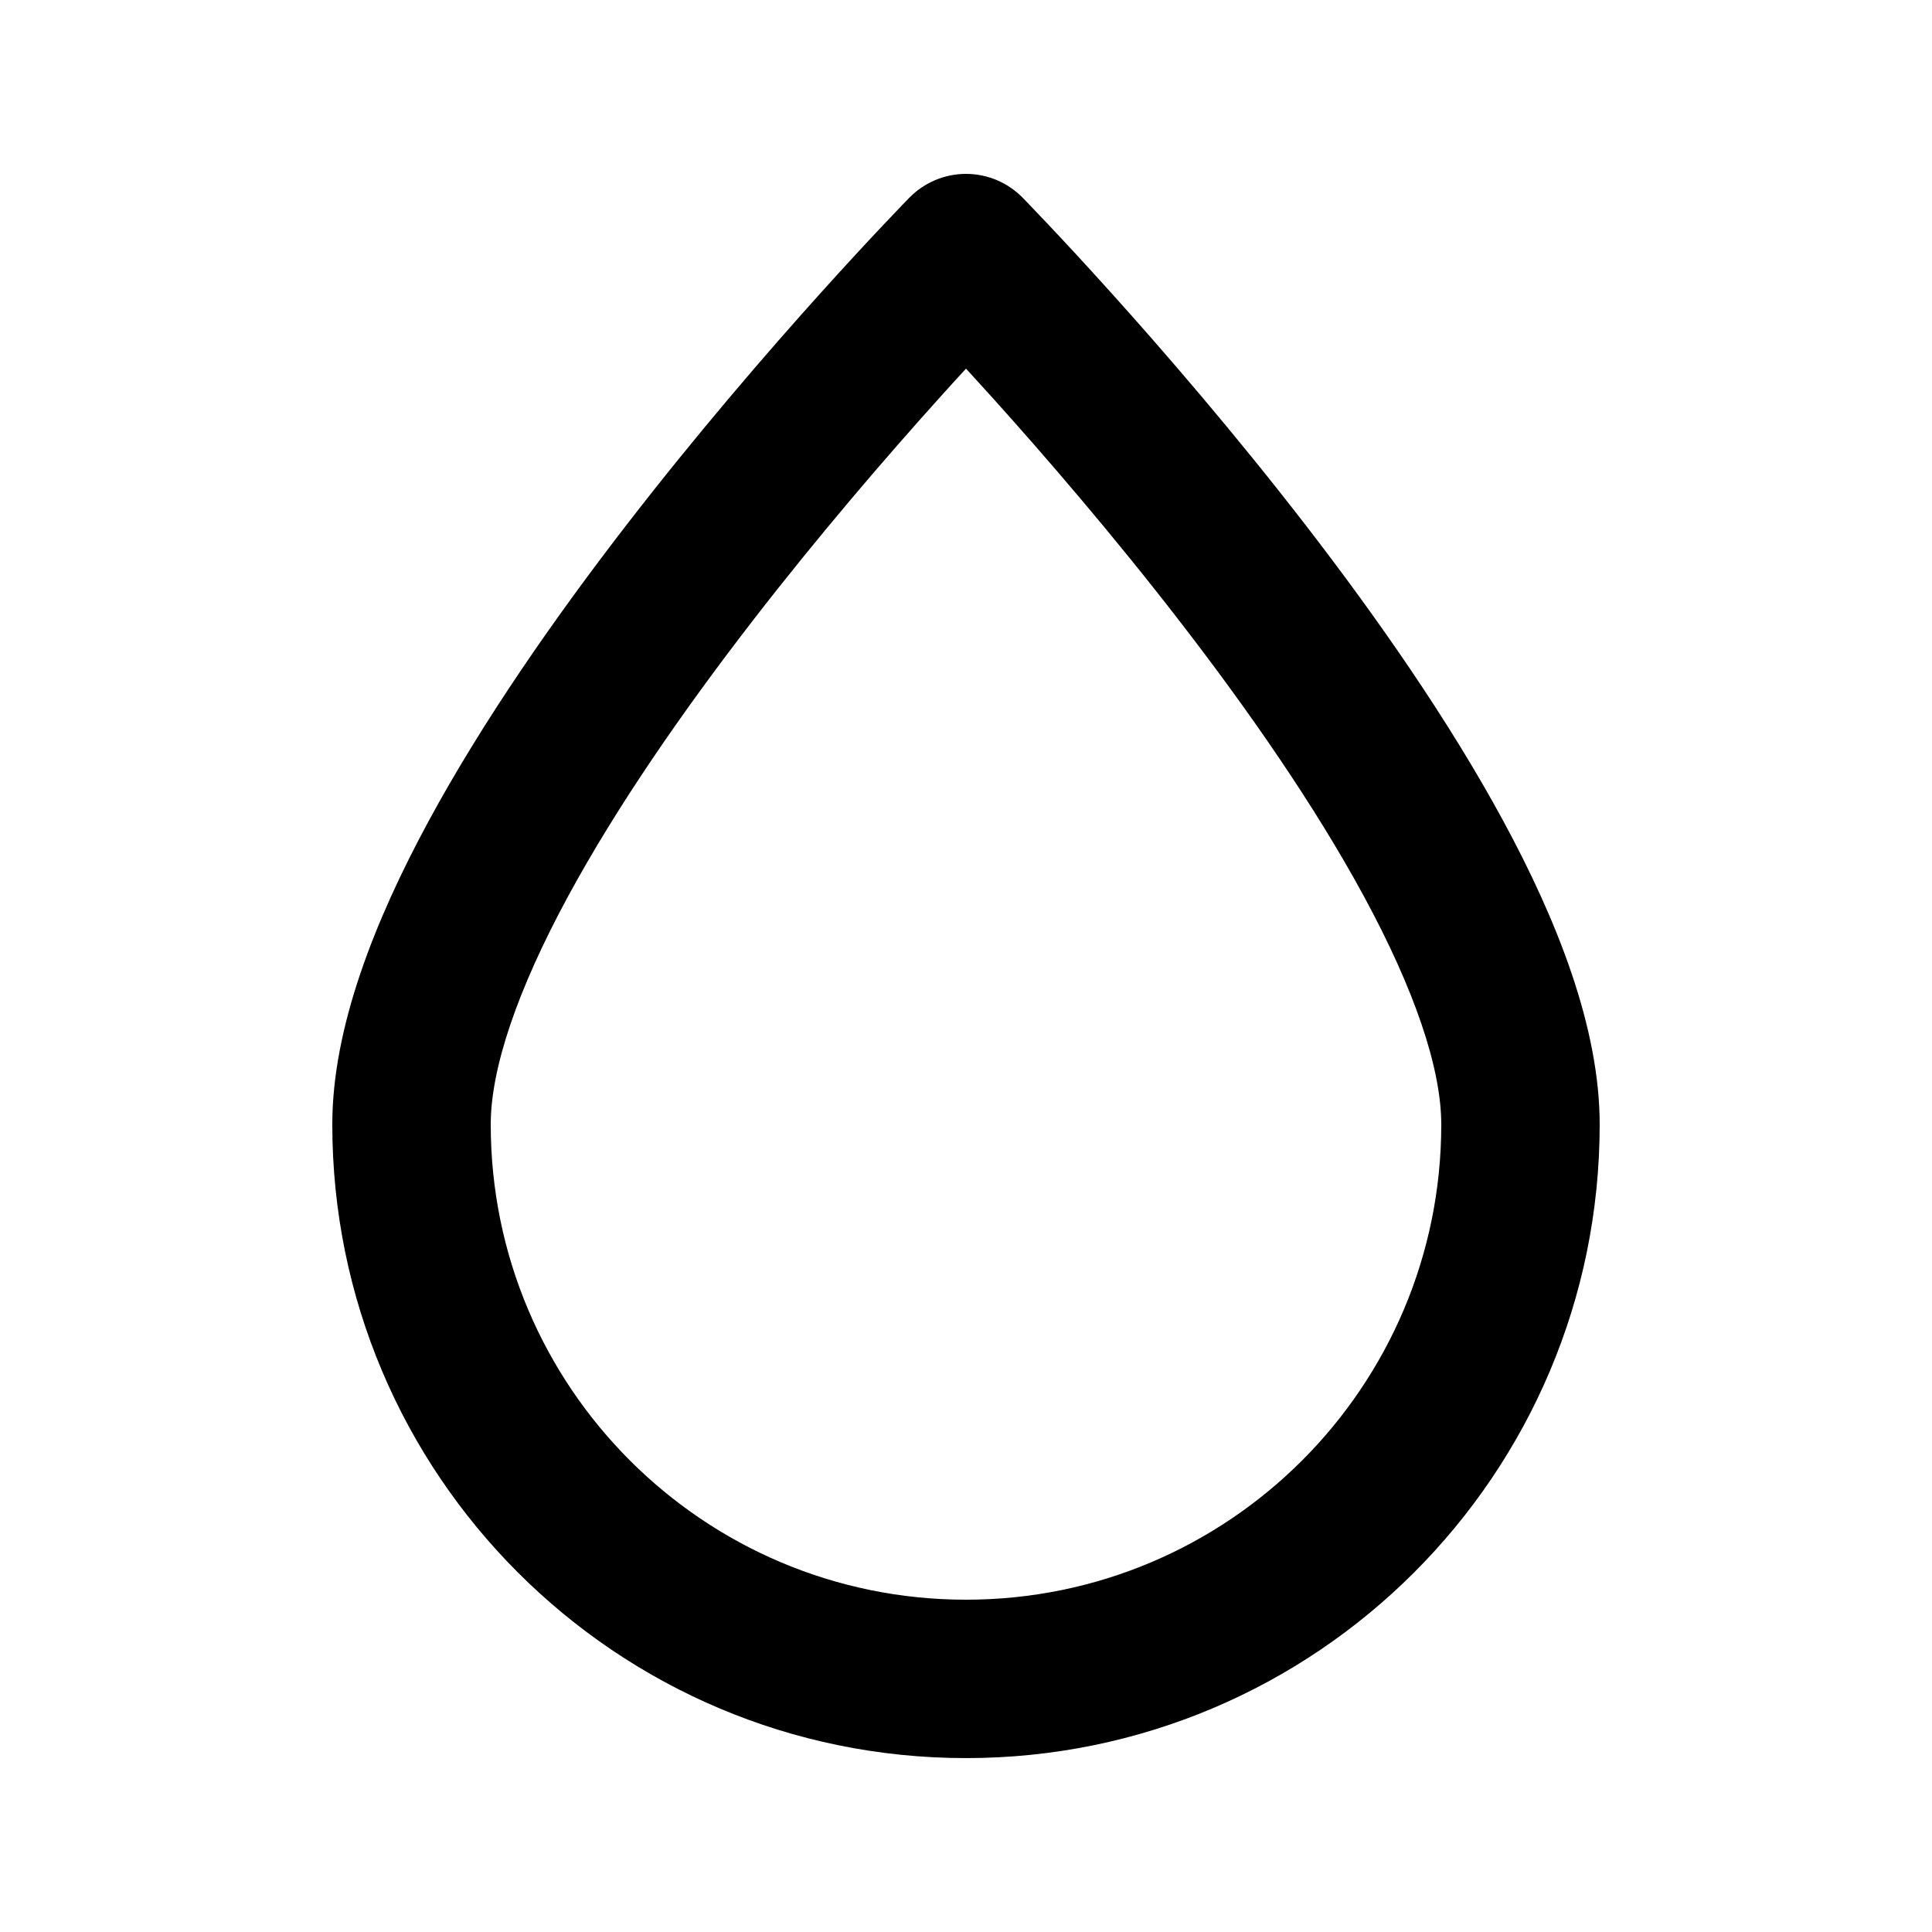
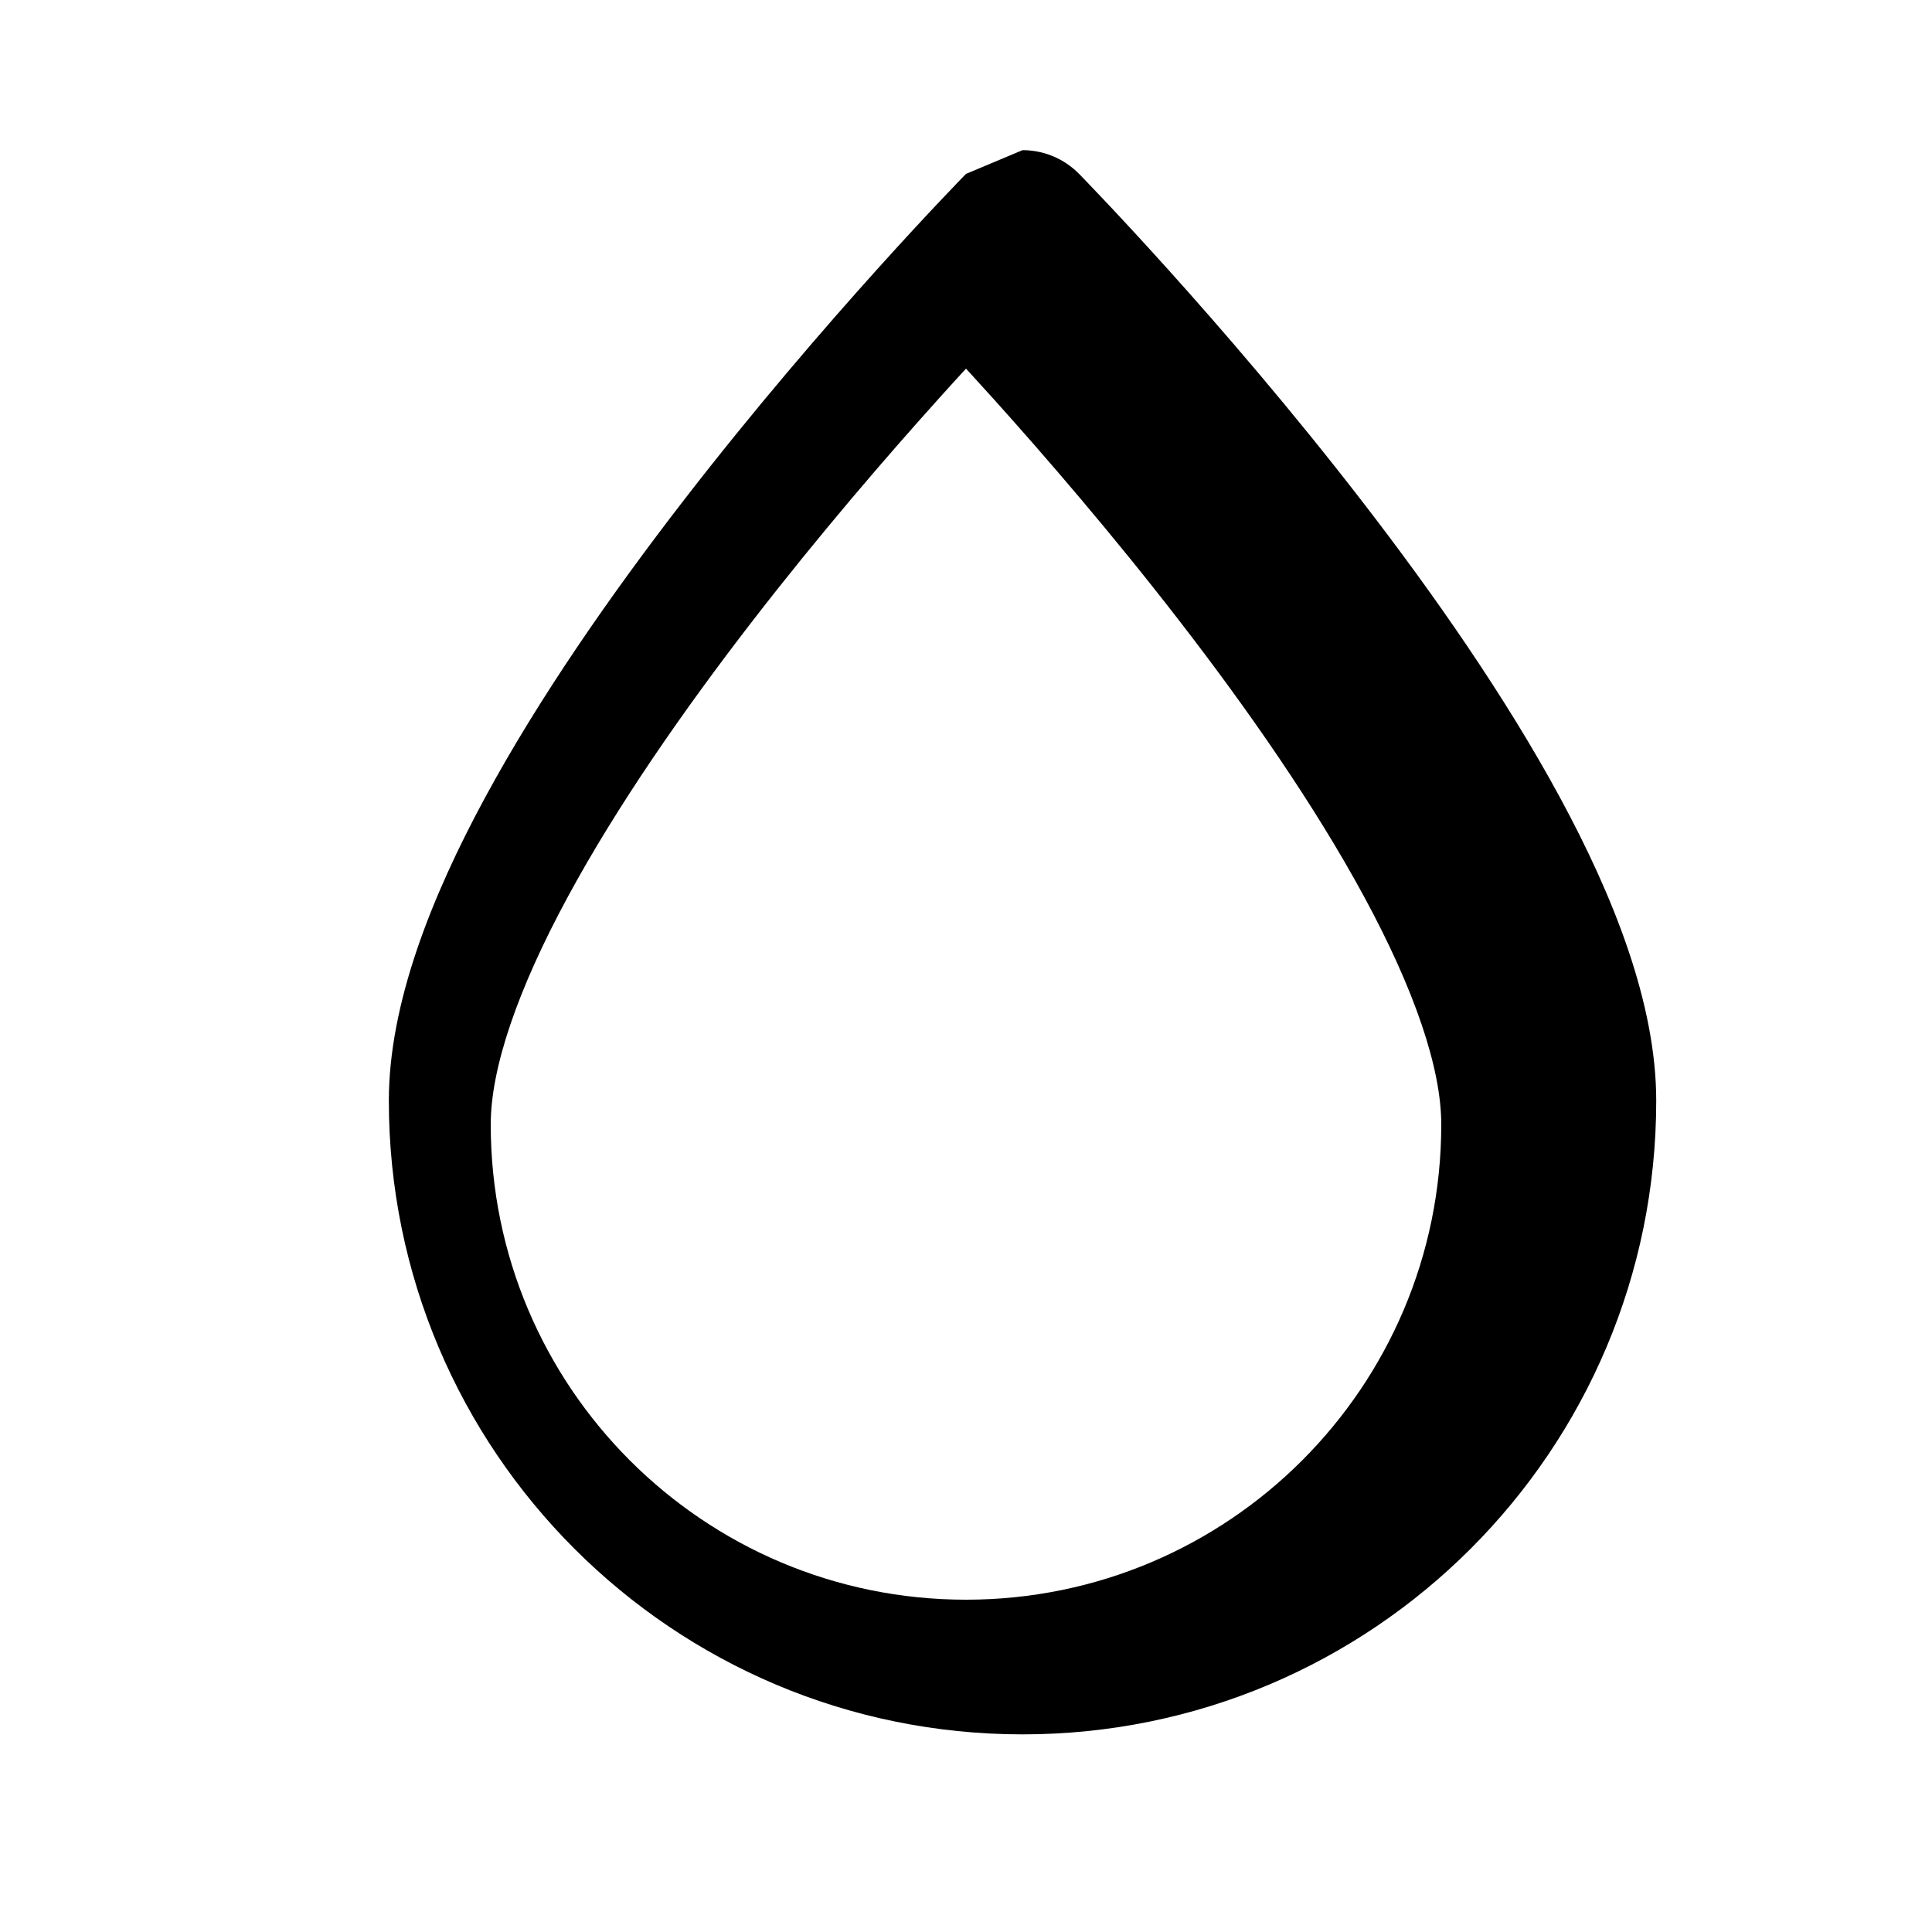
<svg xmlns="http://www.w3.org/2000/svg" fill="#000000" width="800px" height="800px" version="1.1" viewBox="144 144 512 512">
-   <path d="m400 190.08c-5.637 0-11.035 2.266-14.984 6.289l-0.141 0.141-0.344 0.355-1.297 1.34c-1.125 1.164-2.75 2.863-4.809 5.047-4.121 4.359-9.977 10.648-16.992 18.445-14.008 15.566-32.742 37.238-51.523 61.57-18.723 24.25-37.832 51.574-52.359 78.406-14.188 26.219-25.488 54.617-25.488 80.312 0 92.746 75.188 167.93 167.94 167.93 92.746 0 167.93-75.188 167.93-167.93 0-25.695-11.297-54.094-25.488-80.312-14.523-26.832-33.633-54.156-52.355-78.406-18.785-24.332-37.516-46.004-51.527-61.57-7.016-7.797-12.871-14.086-16.992-18.445-2.059-2.184-3.684-3.883-4.809-5.047l-1.293-1.34-0.348-0.355-0.137-0.141c-3.949-4.023-9.348-6.289-14.984-6.289zm-7.356 59.703c2.633-2.93 5.098-5.637 7.356-8.094 2.254 2.457 4.719 5.164 7.356 8.094 13.539 15.047 31.547 35.887 49.496 59.141 18.016 23.332 35.641 48.664 48.668 72.734 13.363 24.688 20.43 45.441 20.43 60.328 0 69.559-56.391 125.95-125.95 125.95-69.562 0-125.95-56.391-125.95-125.95 0-14.887 7.066-35.641 20.43-60.328 13.027-24.07 30.652-49.402 48.664-72.734 17.957-23.254 35.961-44.094 49.504-59.141z" fill-rule="evenodd" />
+   <path d="m400 190.08l-0.141 0.141-0.344 0.355-1.297 1.34c-1.125 1.164-2.75 2.863-4.809 5.047-4.121 4.359-9.977 10.648-16.992 18.445-14.008 15.566-32.742 37.238-51.523 61.57-18.723 24.25-37.832 51.574-52.359 78.406-14.188 26.219-25.488 54.617-25.488 80.312 0 92.746 75.188 167.93 167.94 167.93 92.746 0 167.93-75.188 167.93-167.93 0-25.695-11.297-54.094-25.488-80.312-14.523-26.832-33.633-54.156-52.355-78.406-18.785-24.332-37.516-46.004-51.527-61.57-7.016-7.797-12.871-14.086-16.992-18.445-2.059-2.184-3.684-3.883-4.809-5.047l-1.293-1.34-0.348-0.355-0.137-0.141c-3.949-4.023-9.348-6.289-14.984-6.289zm-7.356 59.703c2.633-2.93 5.098-5.637 7.356-8.094 2.254 2.457 4.719 5.164 7.356 8.094 13.539 15.047 31.547 35.887 49.496 59.141 18.016 23.332 35.641 48.664 48.668 72.734 13.363 24.688 20.43 45.441 20.43 60.328 0 69.559-56.391 125.95-125.95 125.95-69.562 0-125.95-56.391-125.95-125.95 0-14.887 7.066-35.641 20.43-60.328 13.027-24.07 30.652-49.402 48.664-72.734 17.957-23.254 35.961-44.094 49.504-59.141z" fill-rule="evenodd" />
</svg>